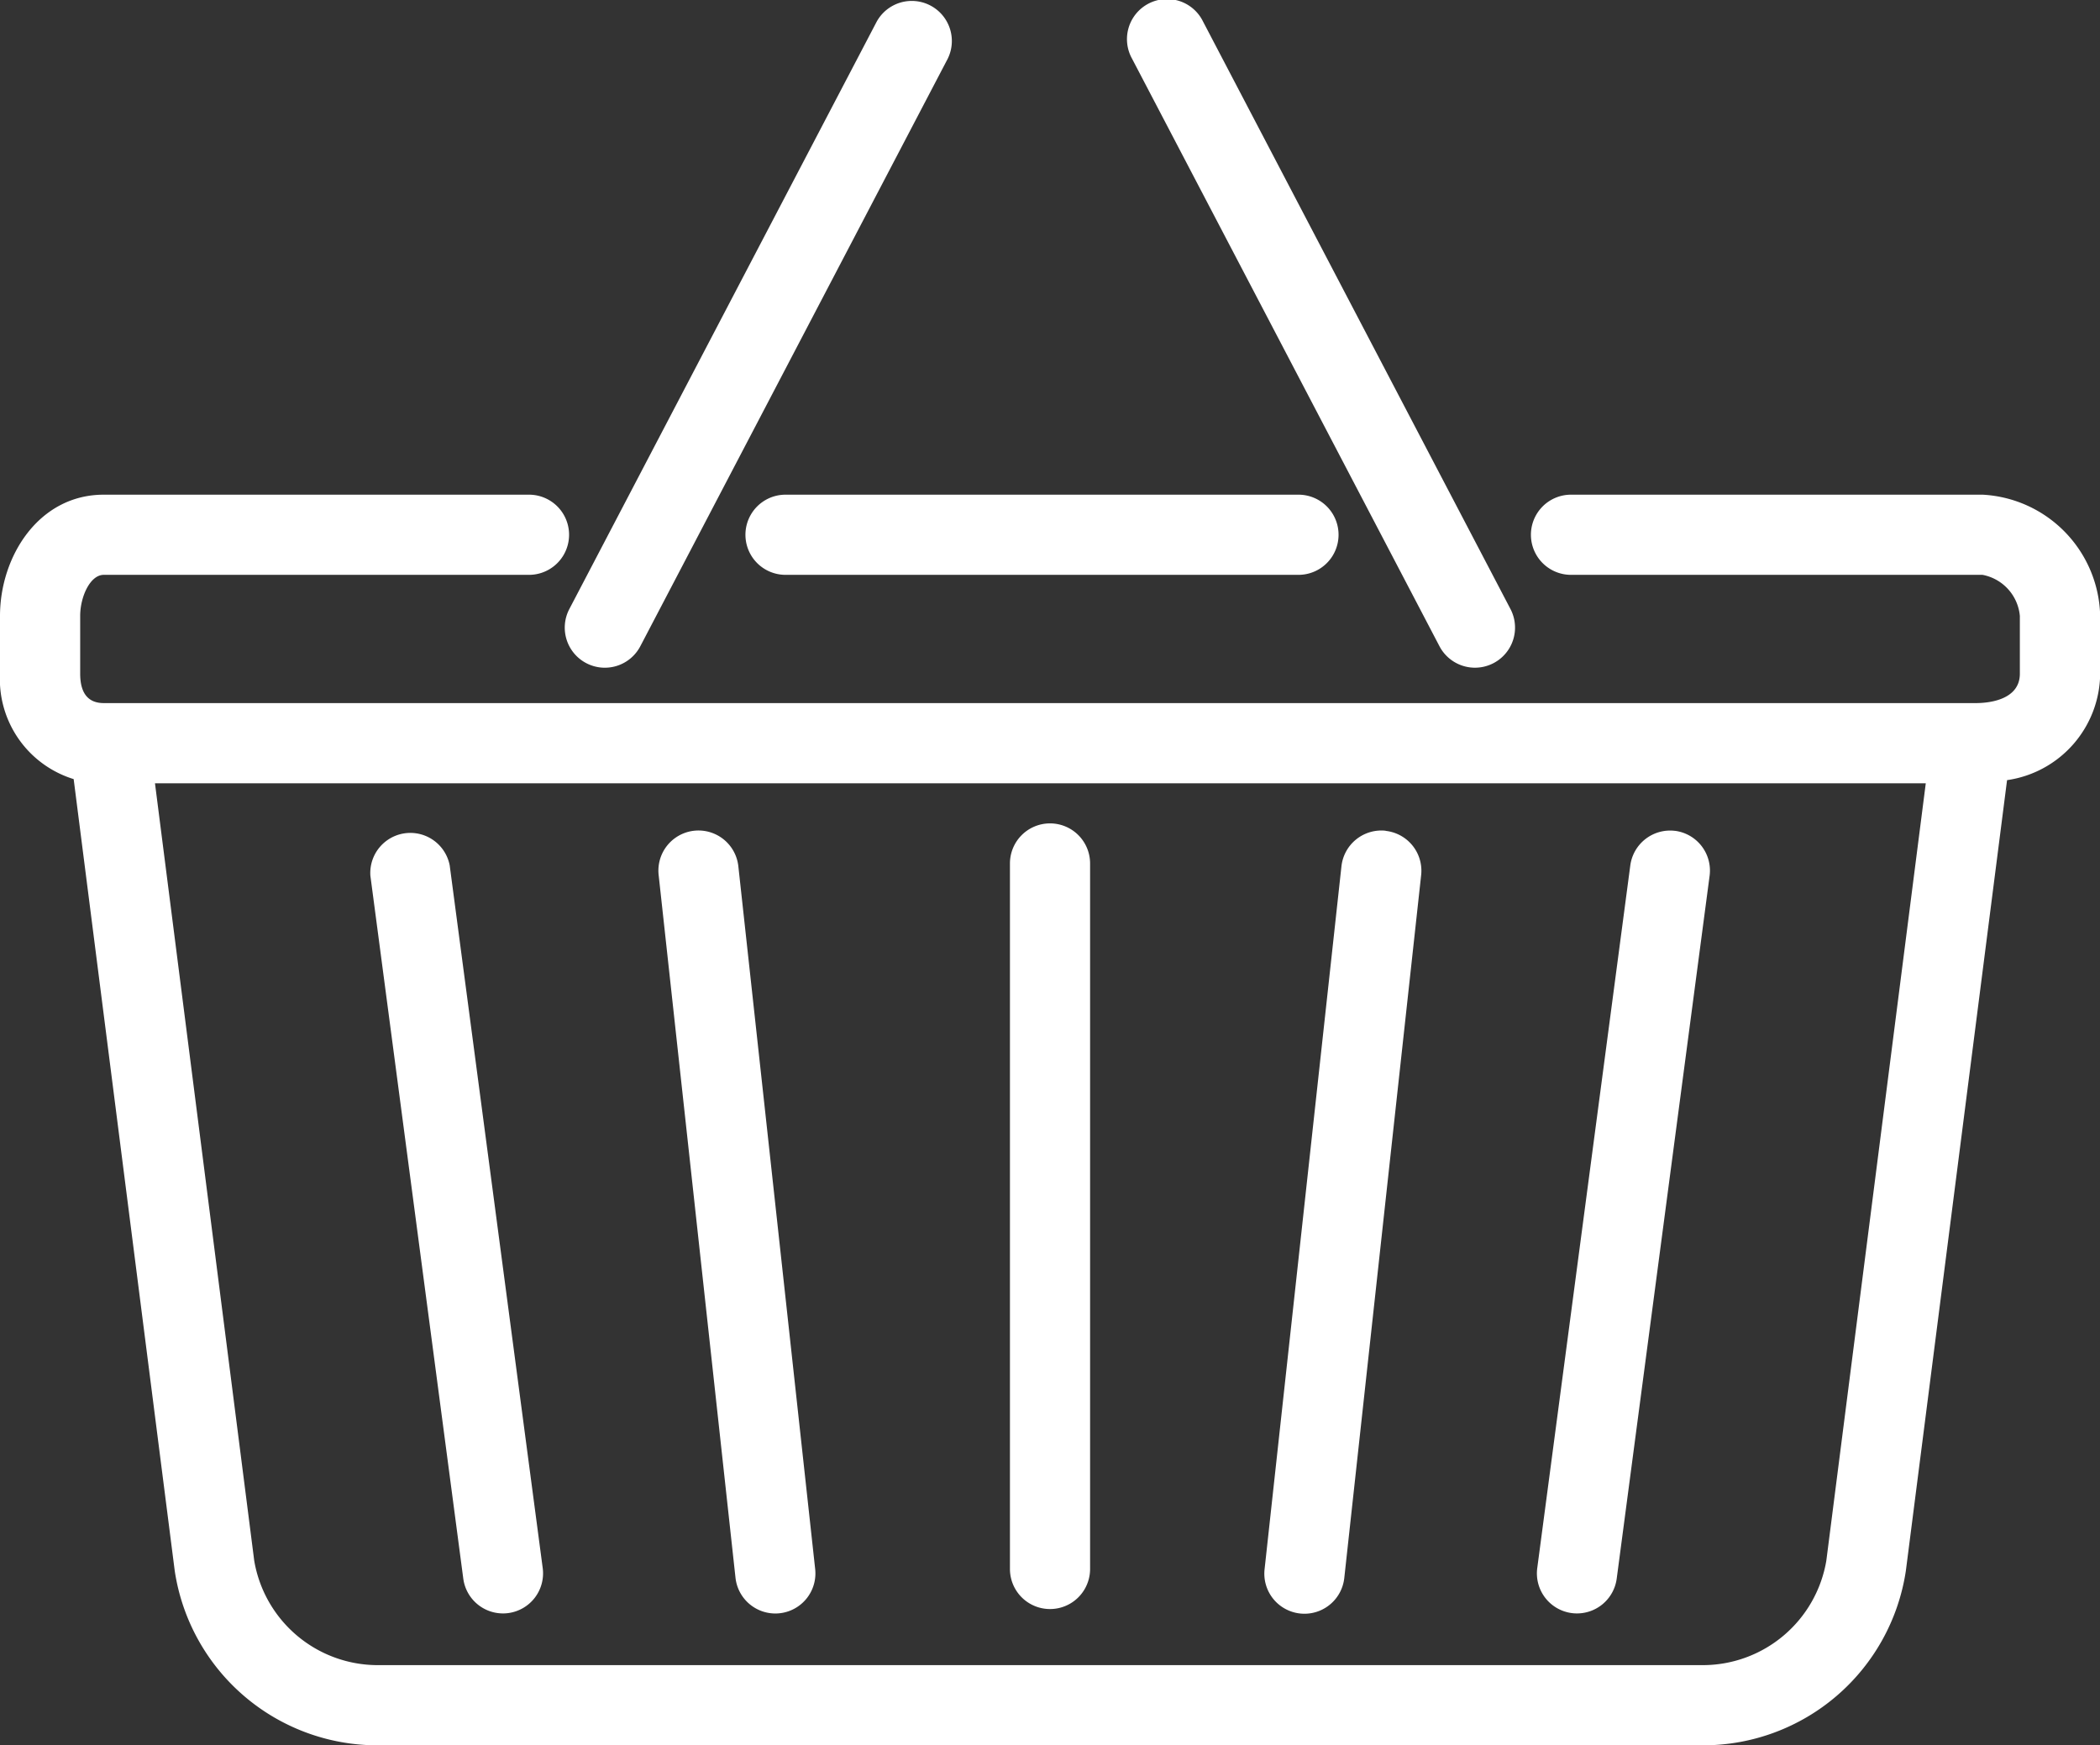
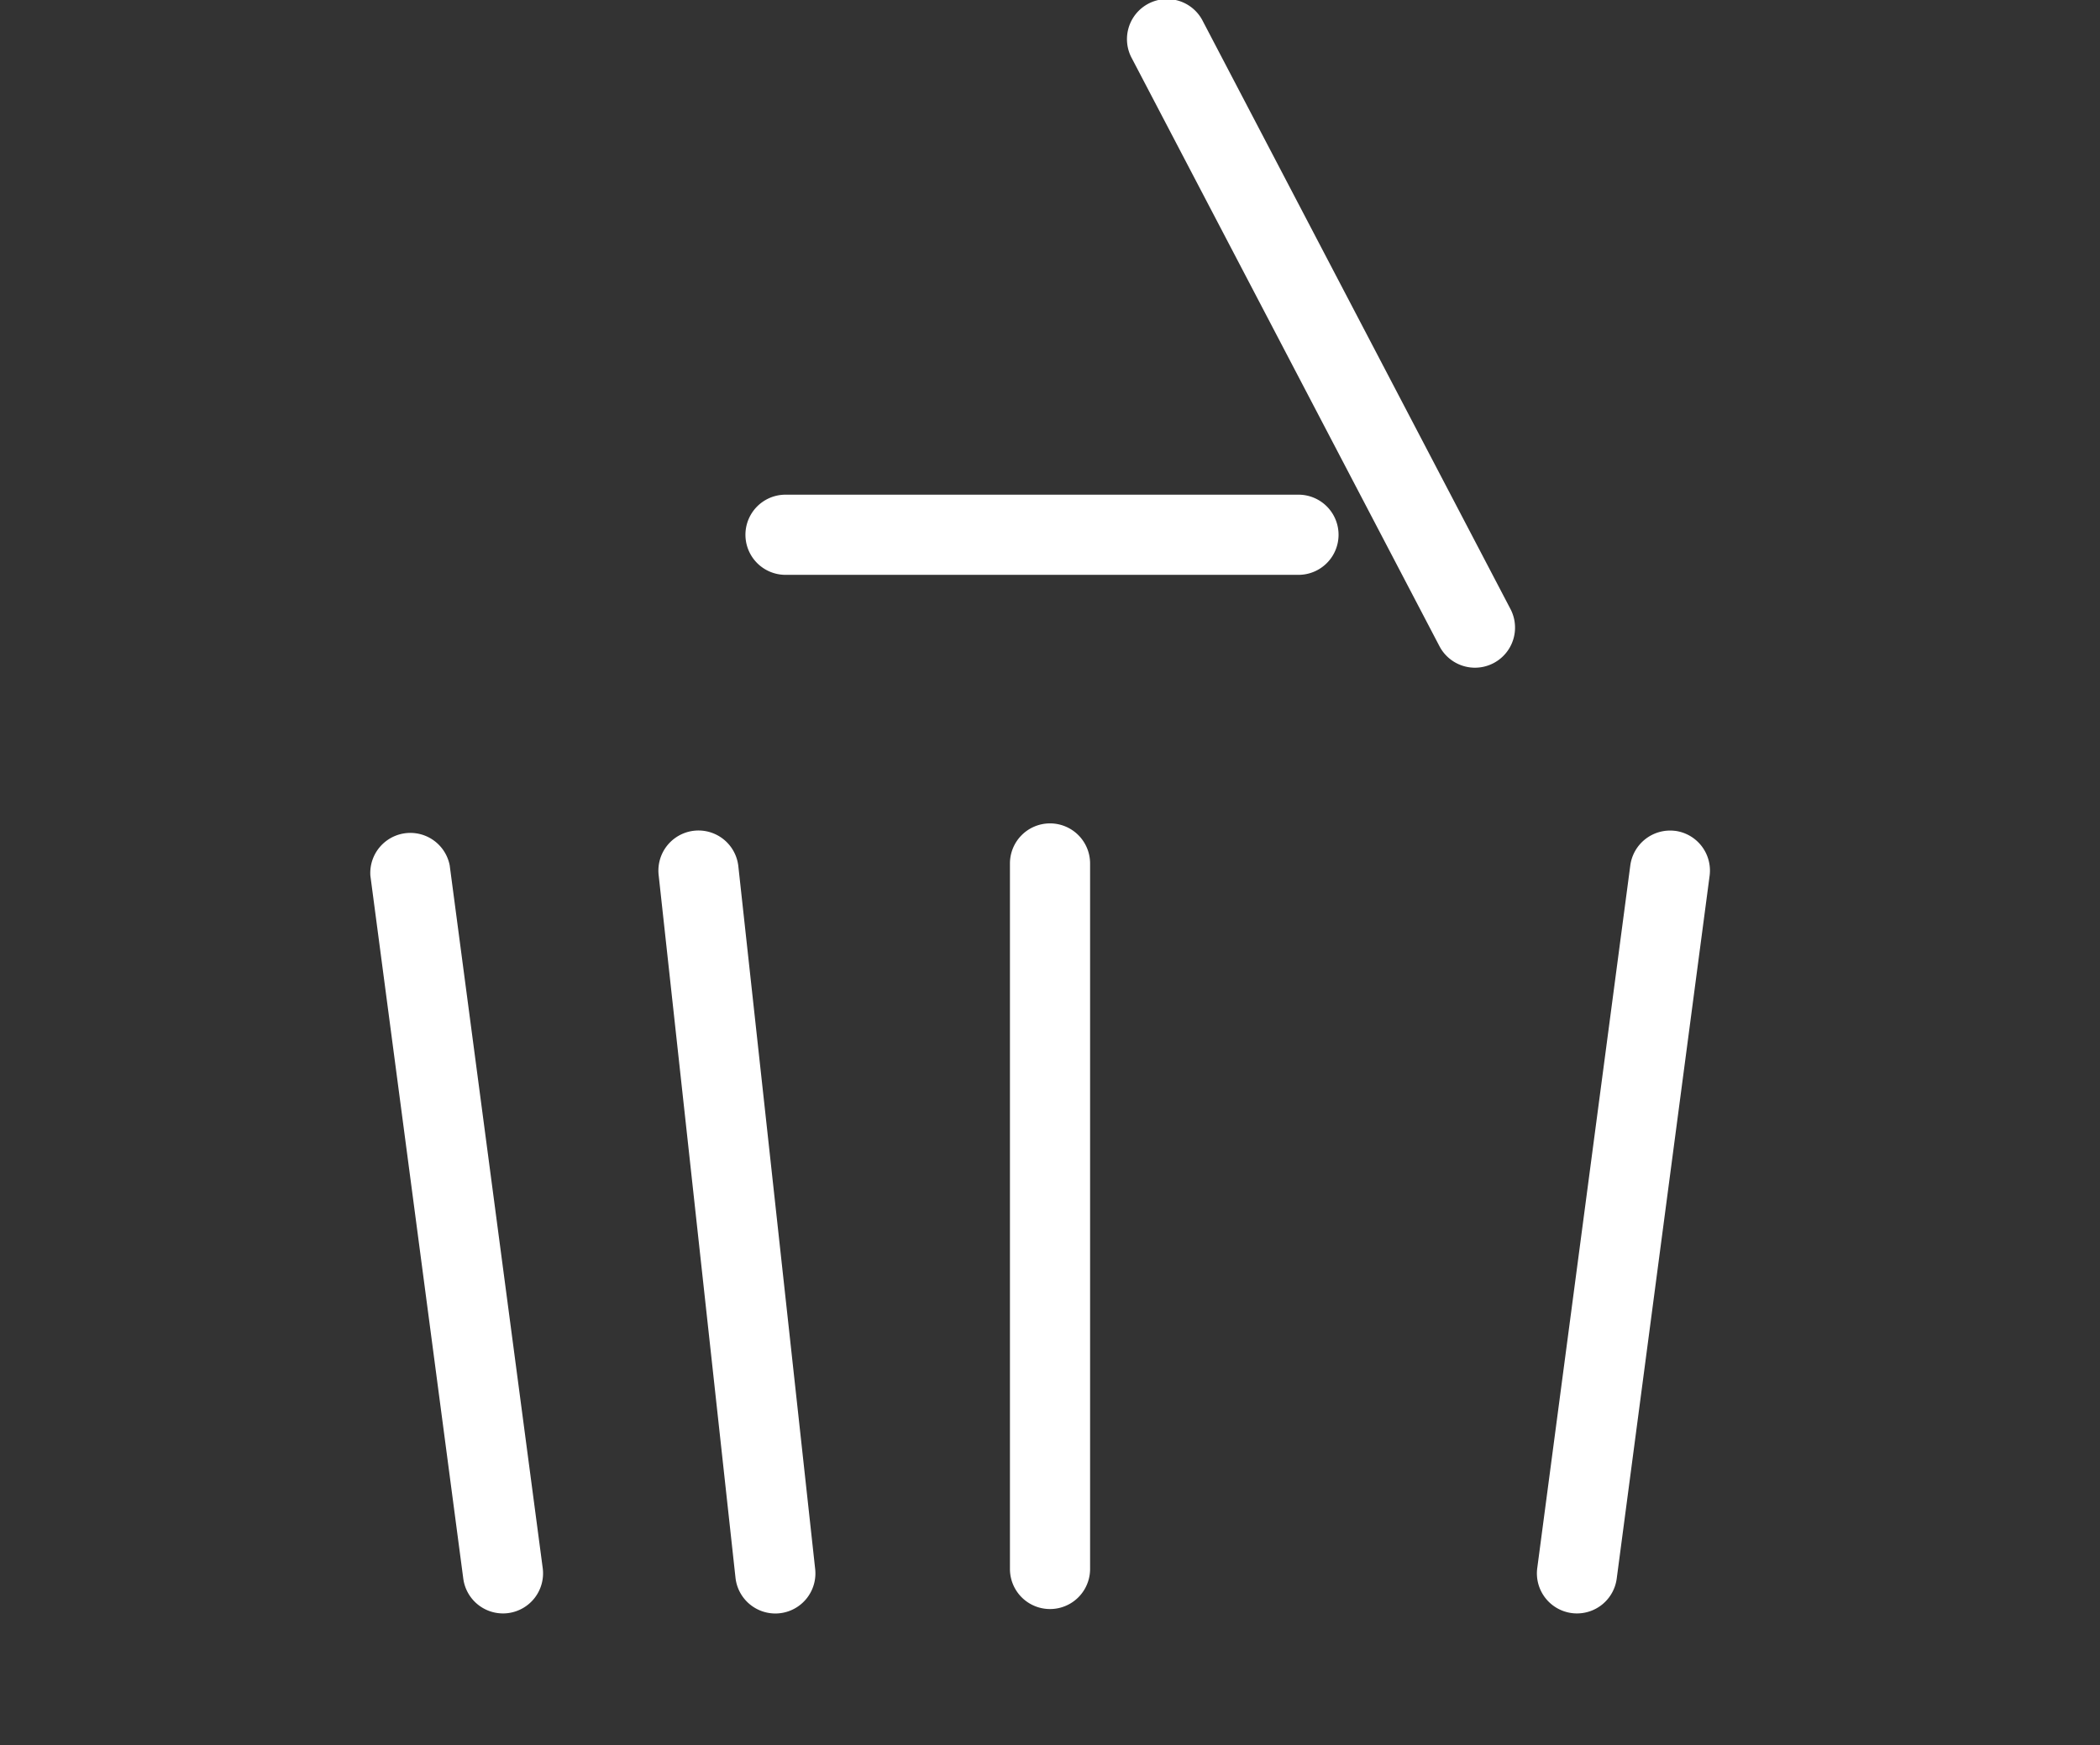
<svg xmlns="http://www.w3.org/2000/svg" width="60.895" height="50.601" viewBox="0 0 60.895 50.601">
  <rect x="0" y="0" width="60.895" height="50.601" fill="#333333" stroke="none" />
  <defs>
    <clipPath id="a">
      <rect width="60.895" height="50.601" fill="#fff" />
    </clipPath>
  </defs>
  <g transform="translate(0 0)">
    <g transform="translate(0 0)" clip-path="url(#a)">
-       <path d="M57.488,30.854H45.555a1.162,1.162,0,0,0,0,2.324H57.488a1.336,1.336,0,0,1,1.083,1.192v1.673c0,.792-.971.853-1.269.853H3.008c-.454,0-.683-.287-.683-.853V34.37c0-.562.292-1.192.683-1.192H15.34a1.162,1.162,0,1,0,0-2.324H3.008C1.125,30.854,0,32.642,0,34.37v1.673A3.033,3.033,0,0,0,2.136,39.1L5.067,62.055a5.945,5.945,0,0,0,5.865,5.058H49.4a5.945,5.945,0,0,0,5.865-5.057L58.2,39.13a3.146,3.146,0,0,0,2.7-3.086V34.37a3.6,3.6,0,0,0-3.407-3.516M52.959,61.761a3.635,3.635,0,0,1-3.56,3.027H10.932a3.635,3.635,0,0,1-3.56-3.028L4.494,39.221H55.843Z" transform="translate(0 -16.512)" fill="#fff" />
      <path d="M47.662,30.854a1.162,1.162,0,0,0,0,2.324H62.537a1.162,1.162,0,0,0,0-2.324Z" transform="translate(-24.884 -16.512)" fill="#fff" />
-       <path d="M35.854,19.226a1.161,1.161,0,0,0,1.568-.491L46.337,1.7A1.162,1.162,0,0,0,44.278.624L35.363,17.658a1.162,1.162,0,0,0,.491,1.568" transform="translate(-18.854 0)" fill="#fff" />
      <path d="M79.378,18.735a1.162,1.162,0,0,0,2.059-1.078L72.522.624A1.162,1.162,0,1,0,70.463,1.7Z" transform="translate(-37.637 0)" fill="#fff" />
      <path d="M64.162,51.354A1.162,1.162,0,0,0,63,52.516V72.97a1.162,1.162,0,0,0,2.324,0V52.516a1.162,1.162,0,0,0-1.162-1.162" transform="translate(-33.714 -27.482)" fill="#fff" />
      <path d="M43.39,52.835a1.162,1.162,0,0,0-2.311.253l2.229,20.379A1.163,1.163,0,0,0,44.462,74.5a1.183,1.183,0,0,0,.127-.007,1.162,1.162,0,0,0,1.029-1.282Z" transform="translate(-21.98 -27.721)" fill="#fff" />
      <path d="M25.387,52.808a1.162,1.162,0,0,0-2.3.3l2.694,20.379a1.162,1.162,0,0,0,1.151,1.01,1.132,1.132,0,0,0,.153-.01,1.162,1.162,0,0,0,1-1.3Z" transform="translate(-12.347 -27.72)" fill="#fff" />
-       <path d="M82.389,51.806a1.165,1.165,0,0,0-1.282,1.029L78.878,73.214A1.162,1.162,0,0,0,79.907,74.5a1.183,1.183,0,0,0,.128.007,1.163,1.163,0,0,0,1.154-1.036l2.229-20.379a1.162,1.162,0,0,0-1.029-1.282" transform="translate(-42.208 -27.721)" fill="#fff" />
      <path d="M99.881,51.809a1.165,1.165,0,0,0-1.3,1L95.882,73.187a1.162,1.162,0,0,0,1,1.3,1.151,1.151,0,0,0,.154.01,1.163,1.163,0,0,0,1.151-1.01l2.694-20.379a1.162,1.162,0,0,0-1-1.3" transform="translate(-51.306 -27.72)" fill="#fff" />
    </g>
  </g>
</svg>